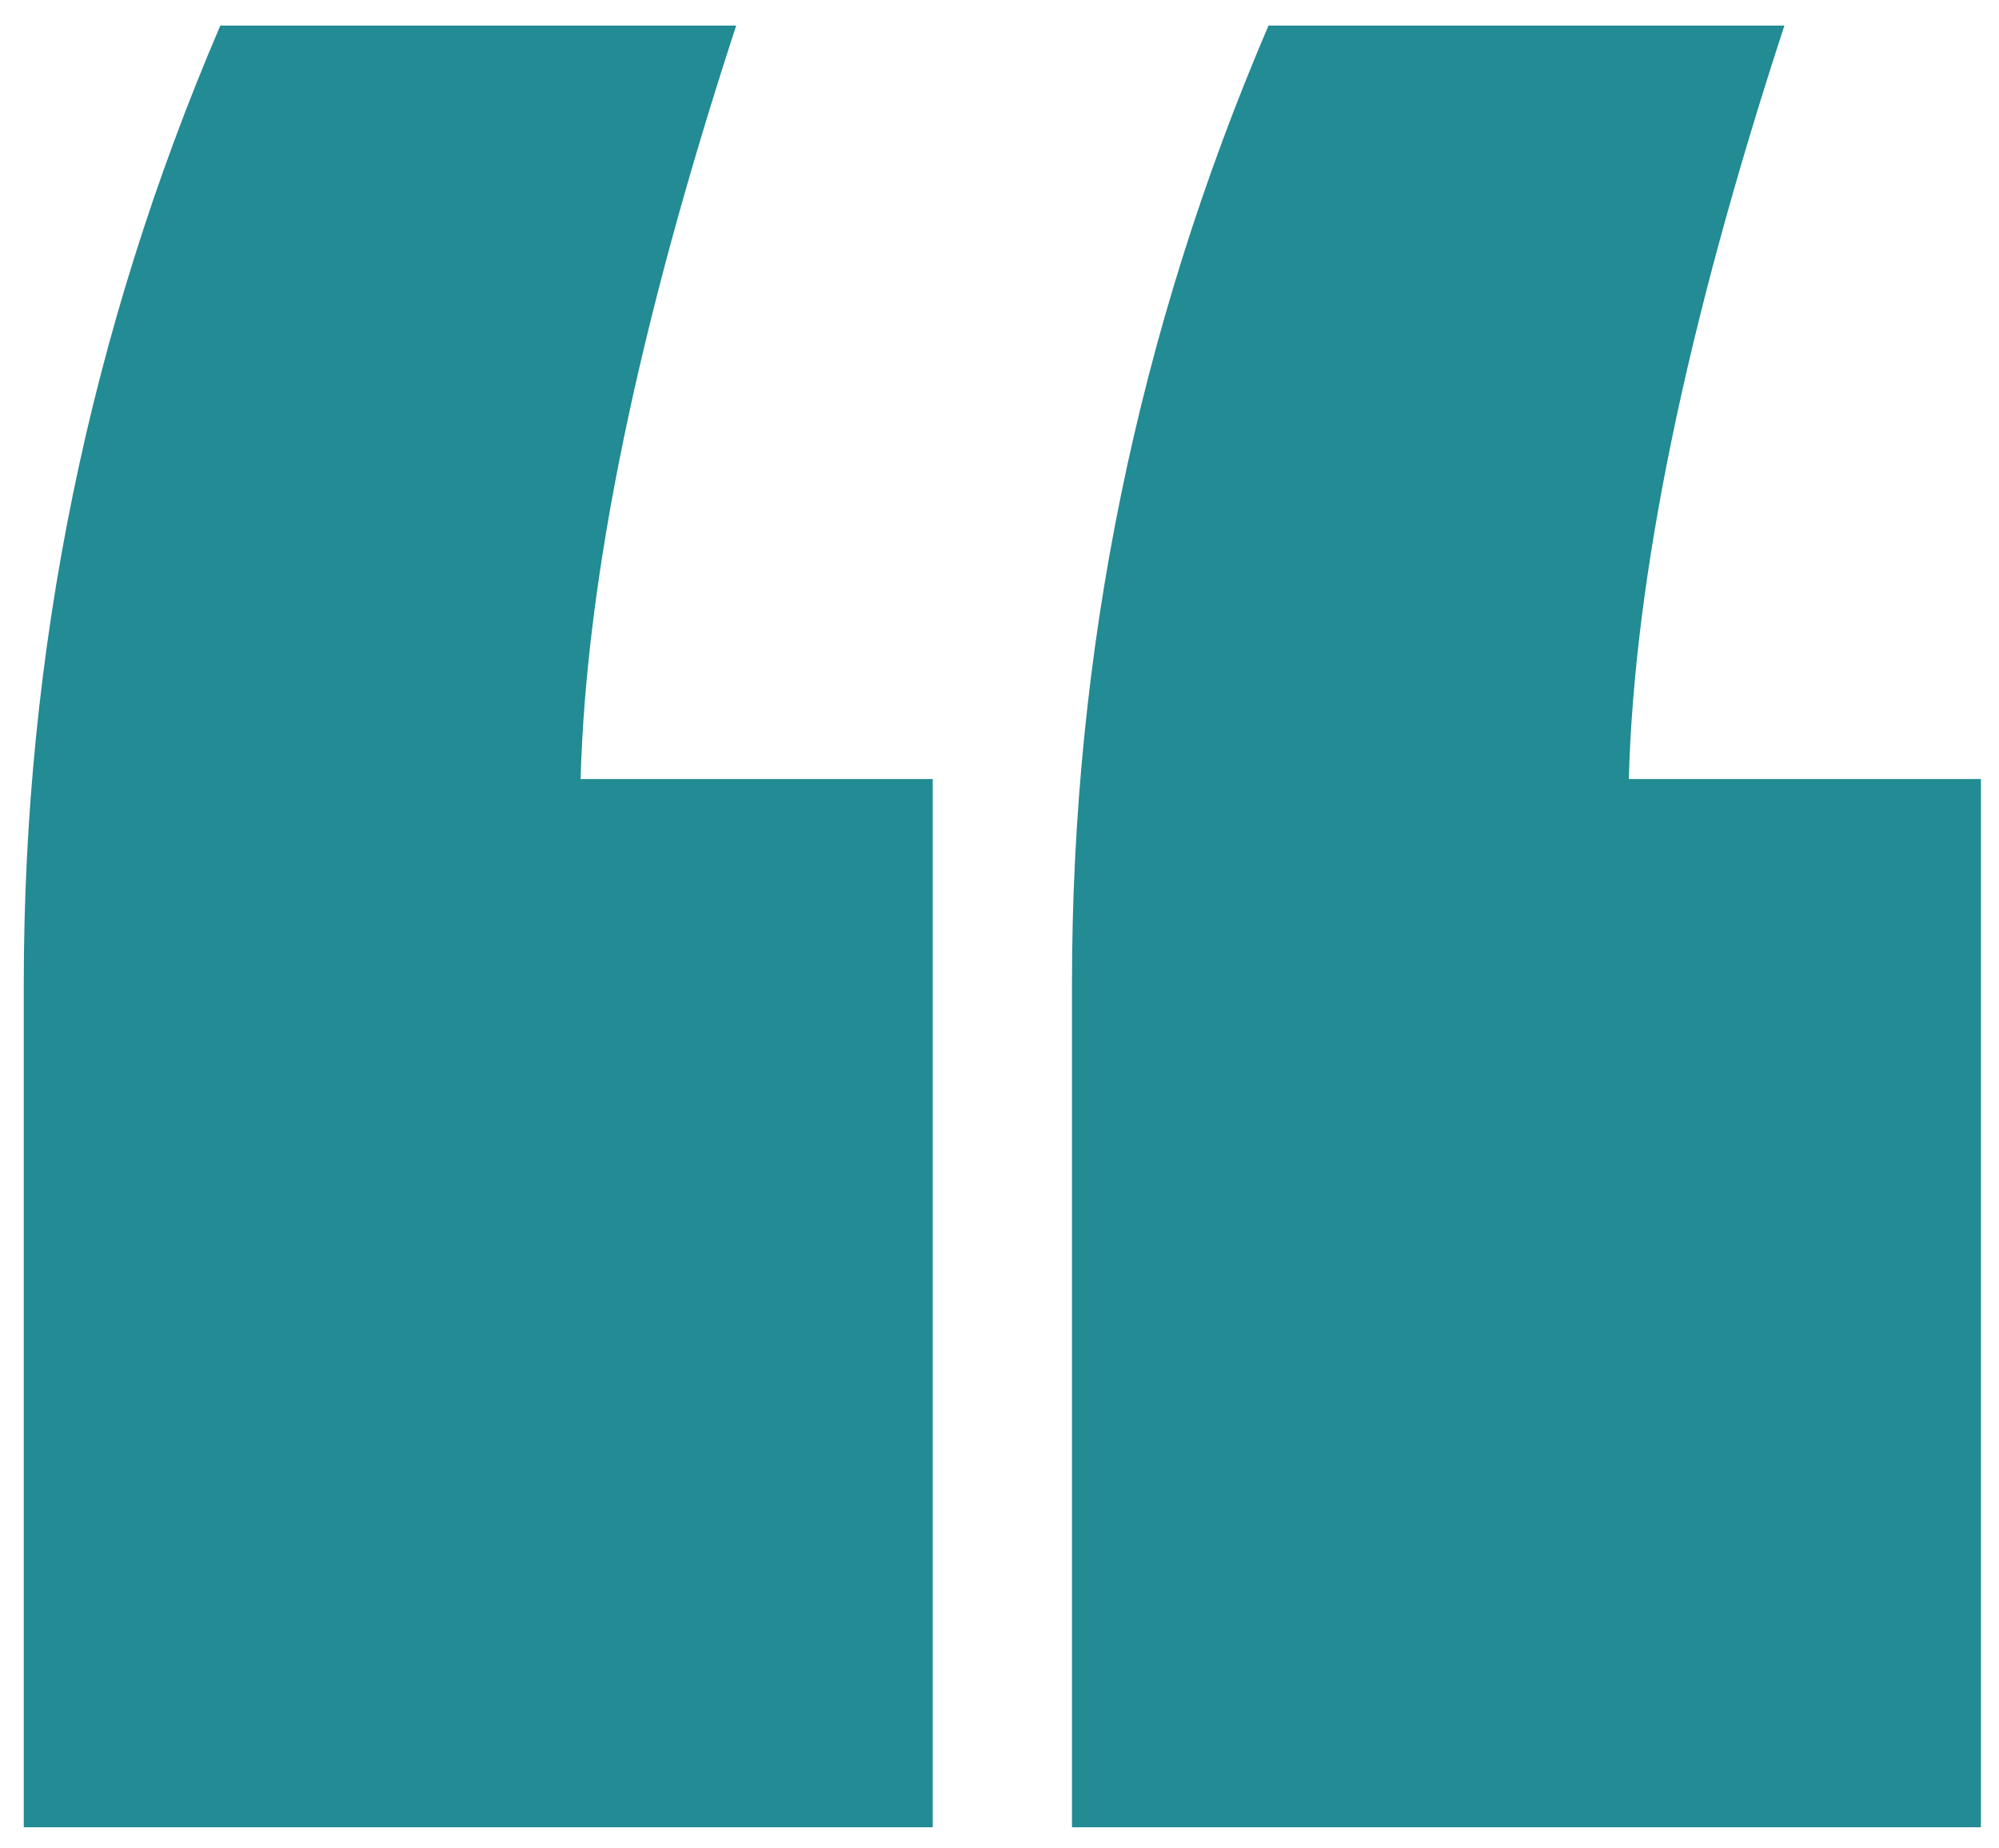
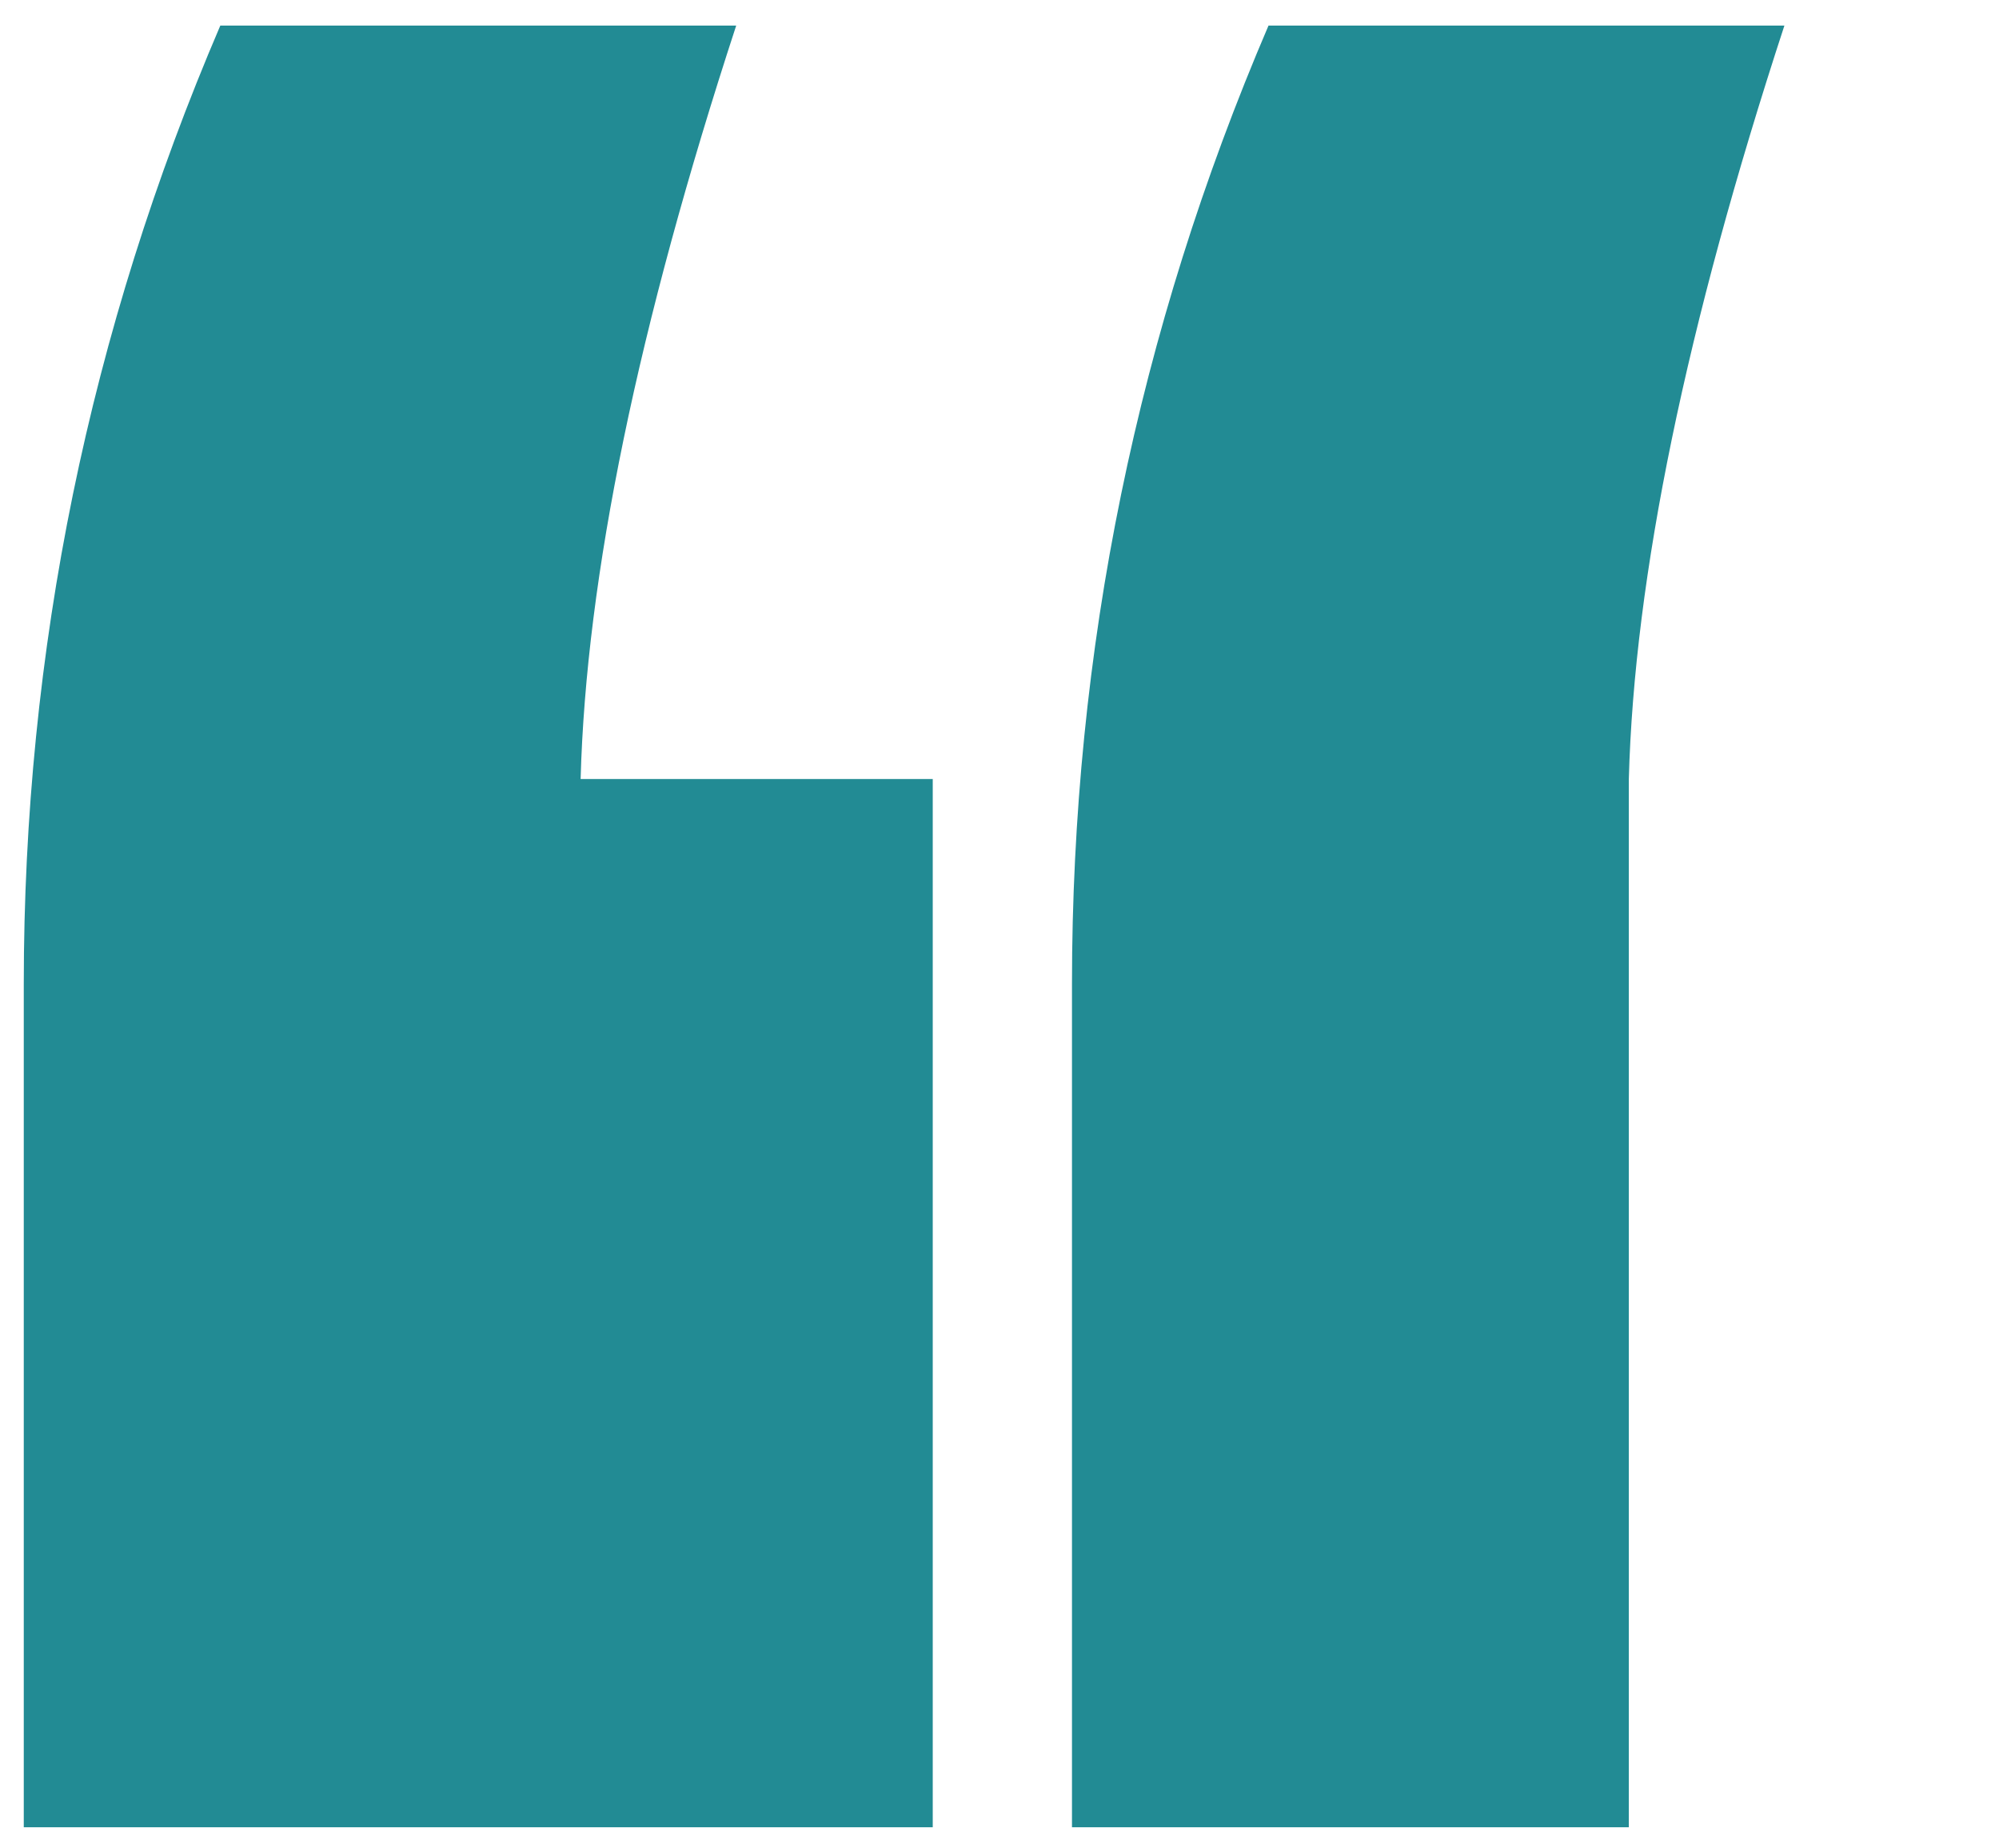
<svg xmlns="http://www.w3.org/2000/svg" width="66" height="61" viewBox="0 0 66 61" fill="none">
-   <path d="M7.274 0.844H24.307C21.063 10.758 19.351 19.049 19.17 25.718H30.796V60.326H0.785V32.478C0.785 21.483 2.948 10.938 7.274 0.844ZM41.882 0.844H58.915C55.67 10.758 53.958 19.049 53.778 25.718H65.404V60.326H35.393V32.478C35.393 21.483 37.556 10.938 41.882 0.844Z" fill="#228B94" />
+   <path d="M7.274 0.844H24.307C21.063 10.758 19.351 19.049 19.17 25.718H30.796V60.326H0.785V32.478C0.785 21.483 2.948 10.938 7.274 0.844ZM41.882 0.844H58.915C55.67 10.758 53.958 19.049 53.778 25.718V60.326H35.393V32.478C35.393 21.483 37.556 10.938 41.882 0.844Z" fill="#228B94" />
</svg>